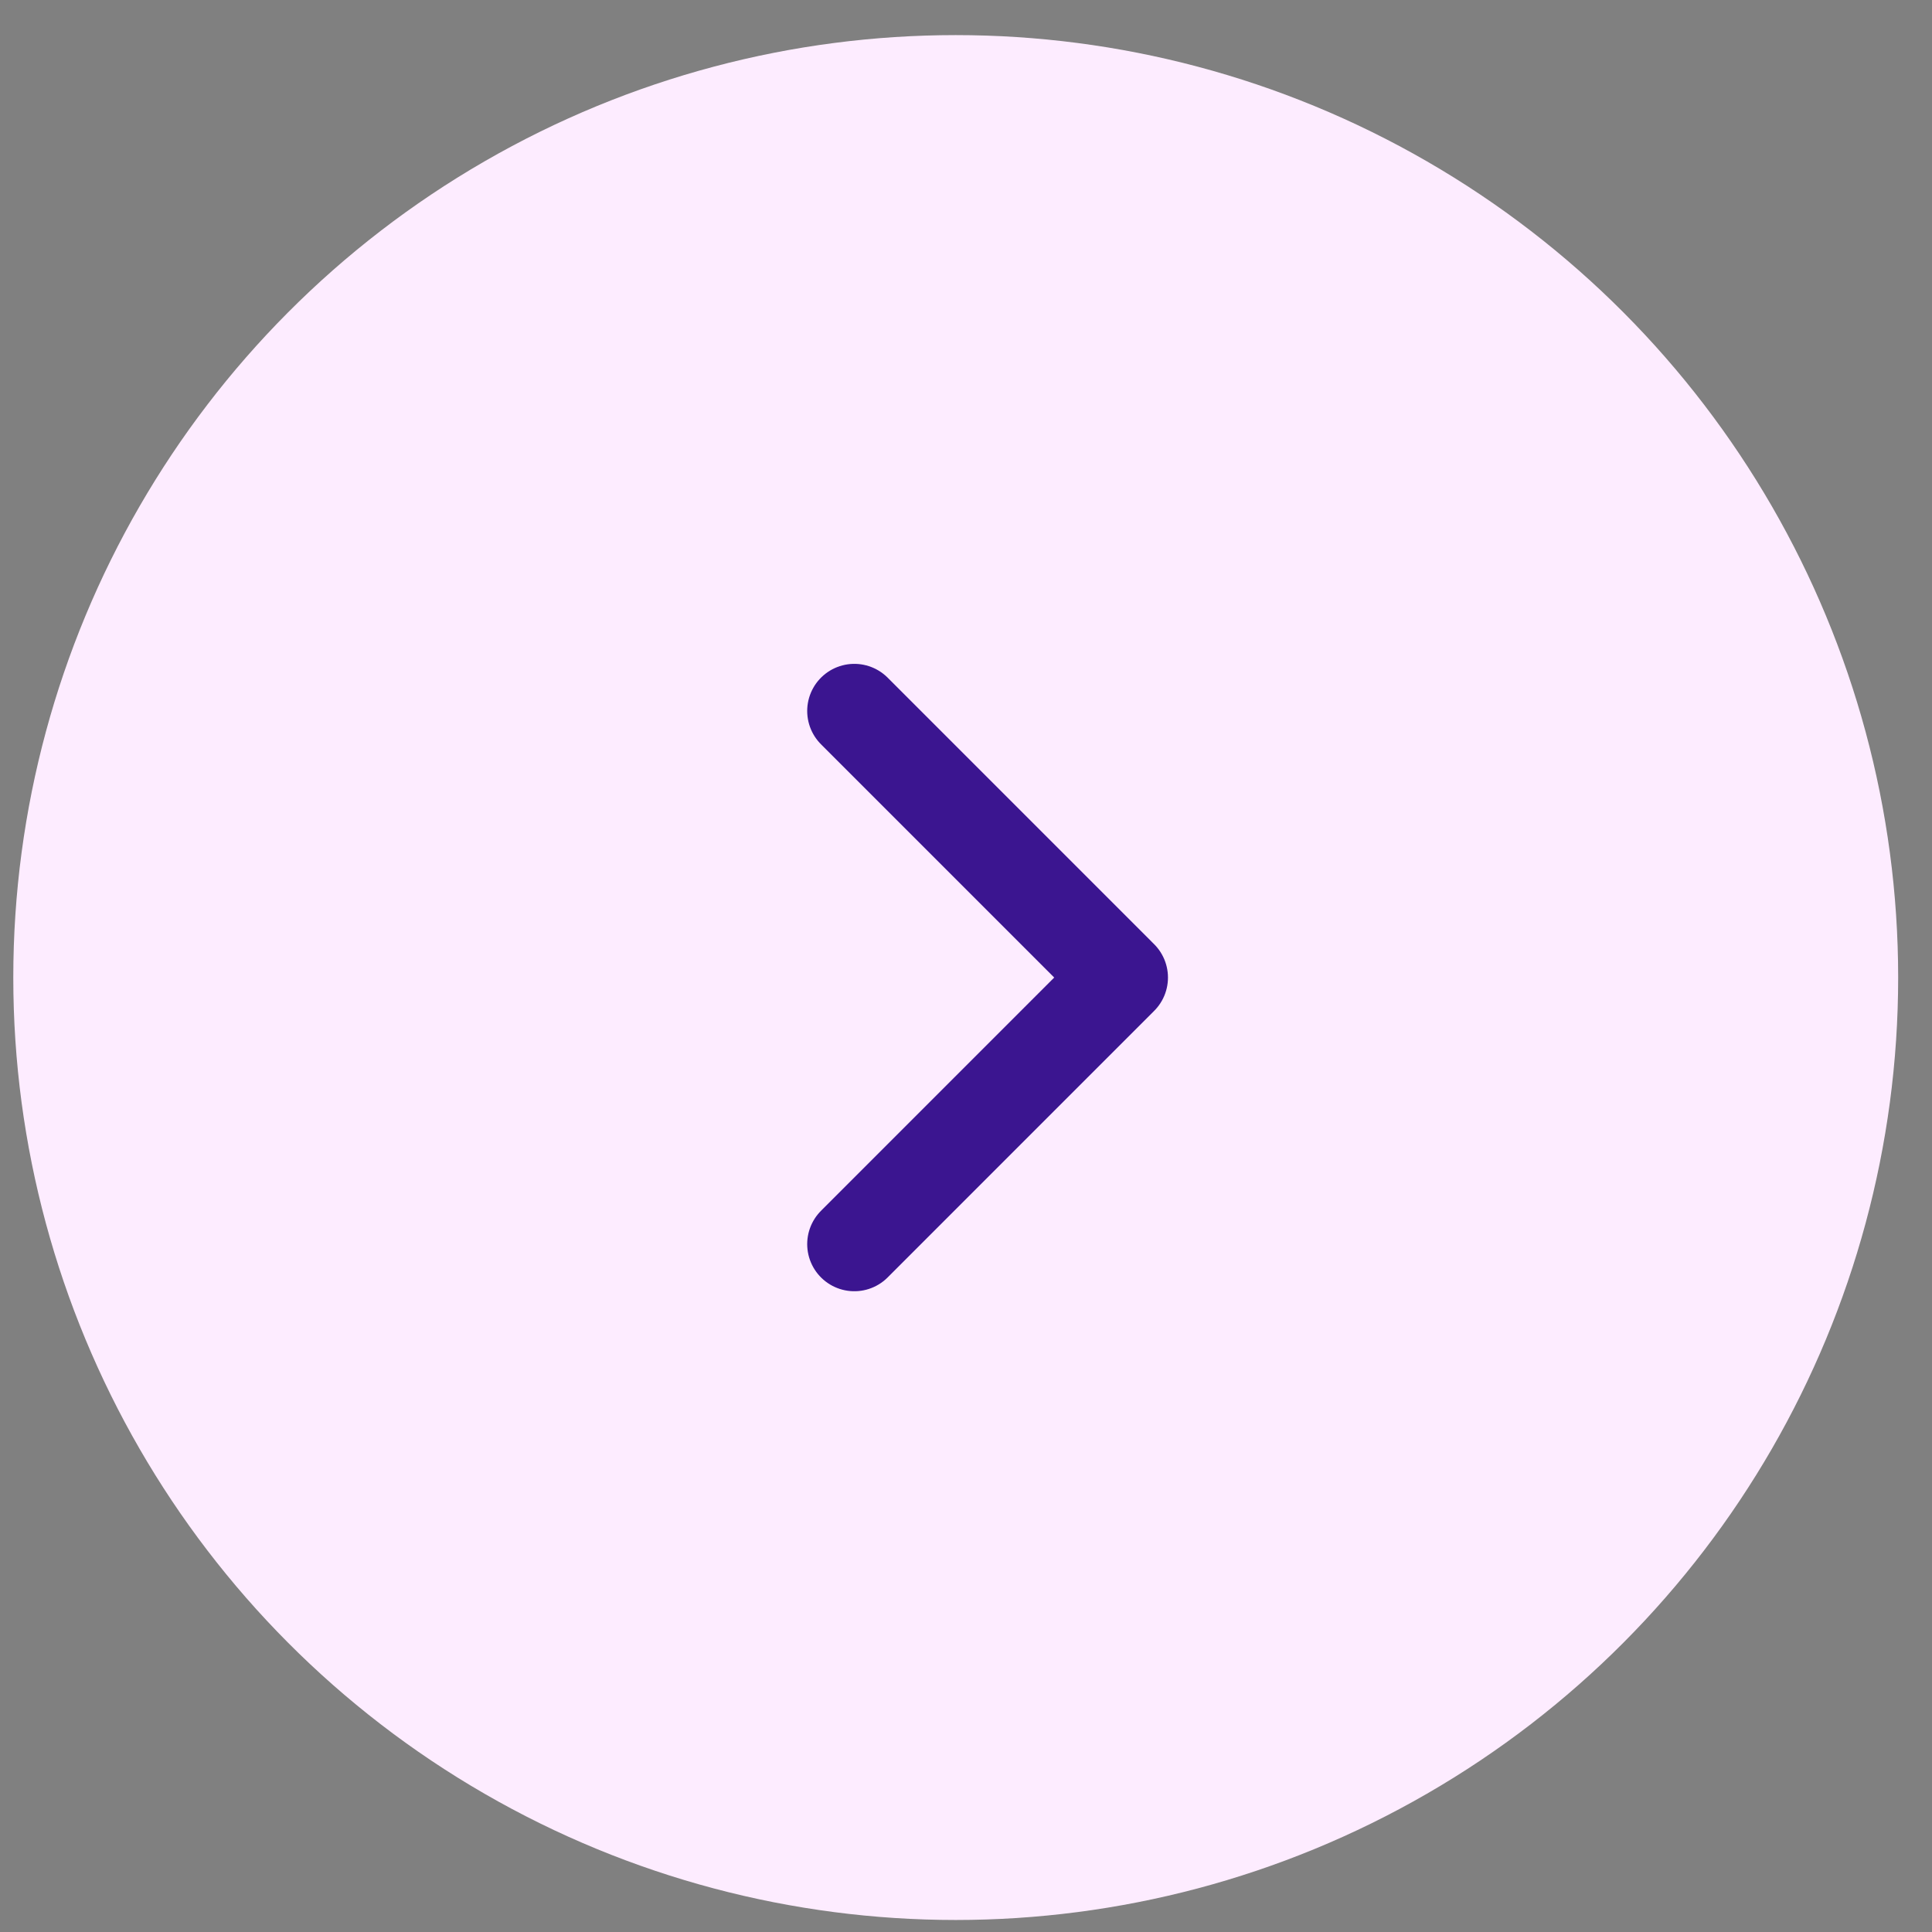
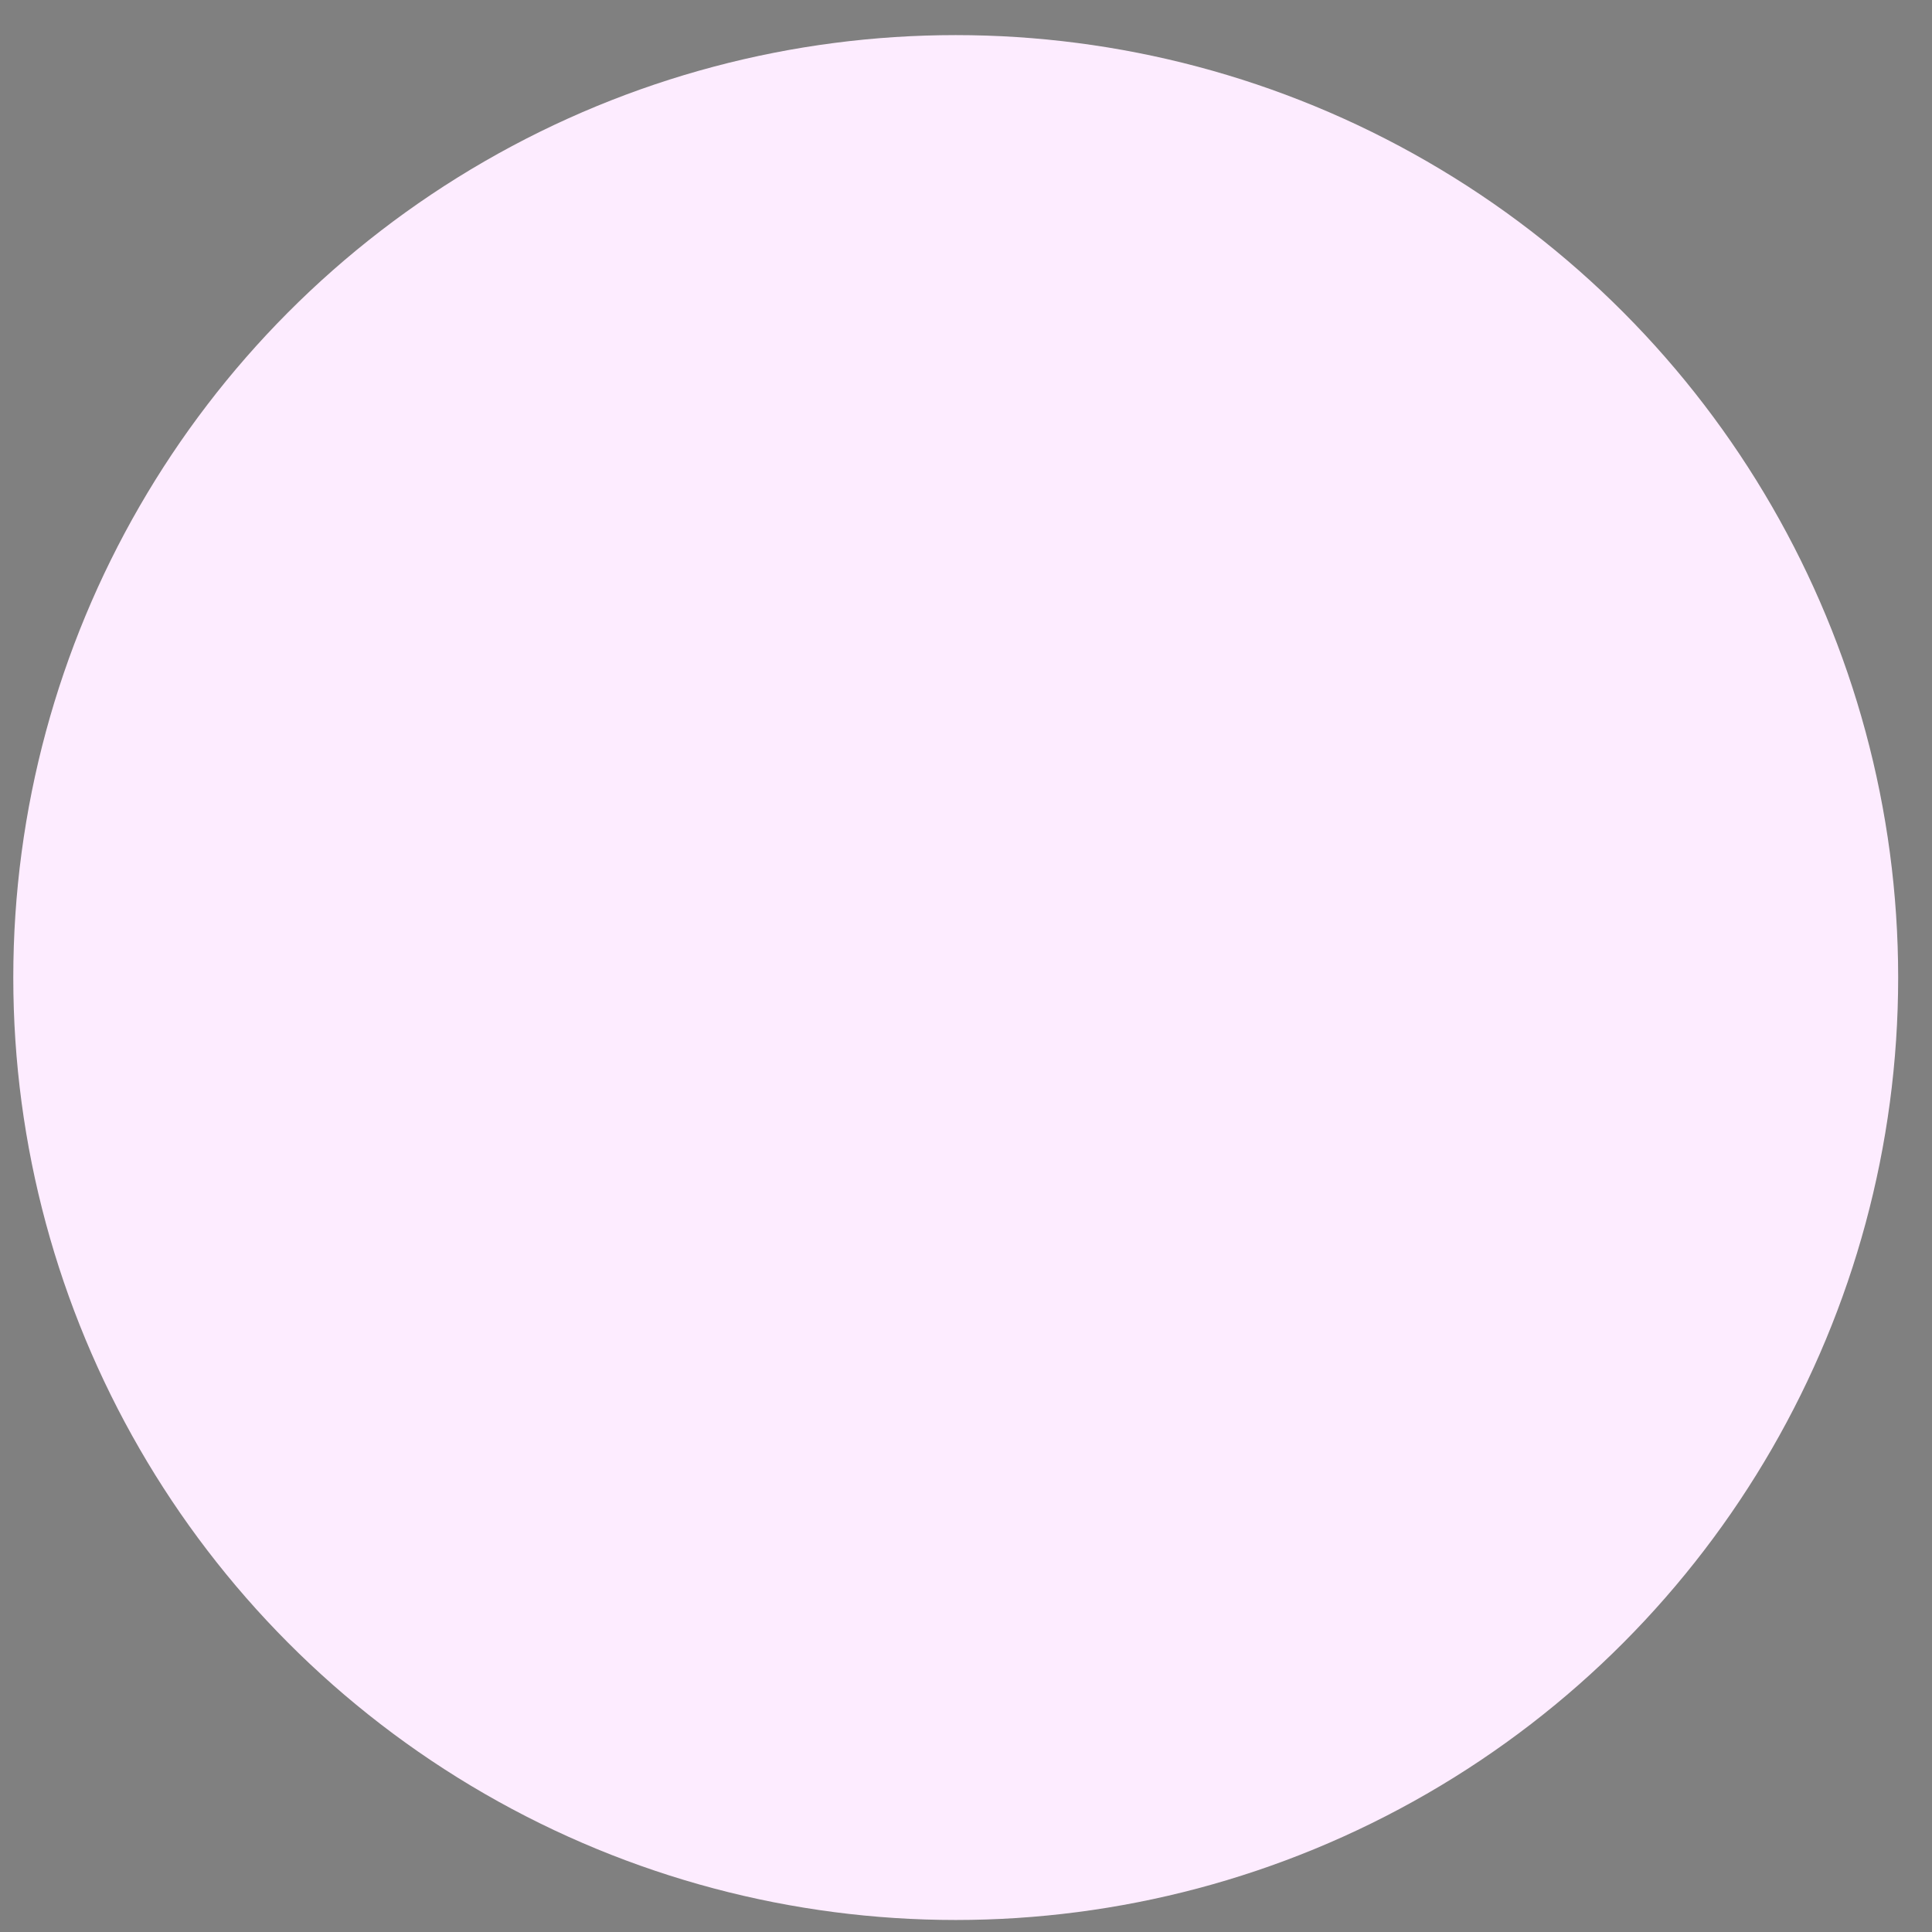
<svg xmlns="http://www.w3.org/2000/svg" width="41" height="41" viewBox="0 0 41 41" fill="none">
  <rect x="0" y="0" width="41" height="41" fill="#808080" stroke="none" />
  <circle cx="20.282" cy="20.745" r="20" fill="#FDECFF" />
-   <path d="M18.13 15.088L23.786 20.745L20.958 23.573L18.13 26.402" stroke="#3B1590" stroke-width="2" stroke-linecap="round" stroke-linejoin="round" />
</svg>